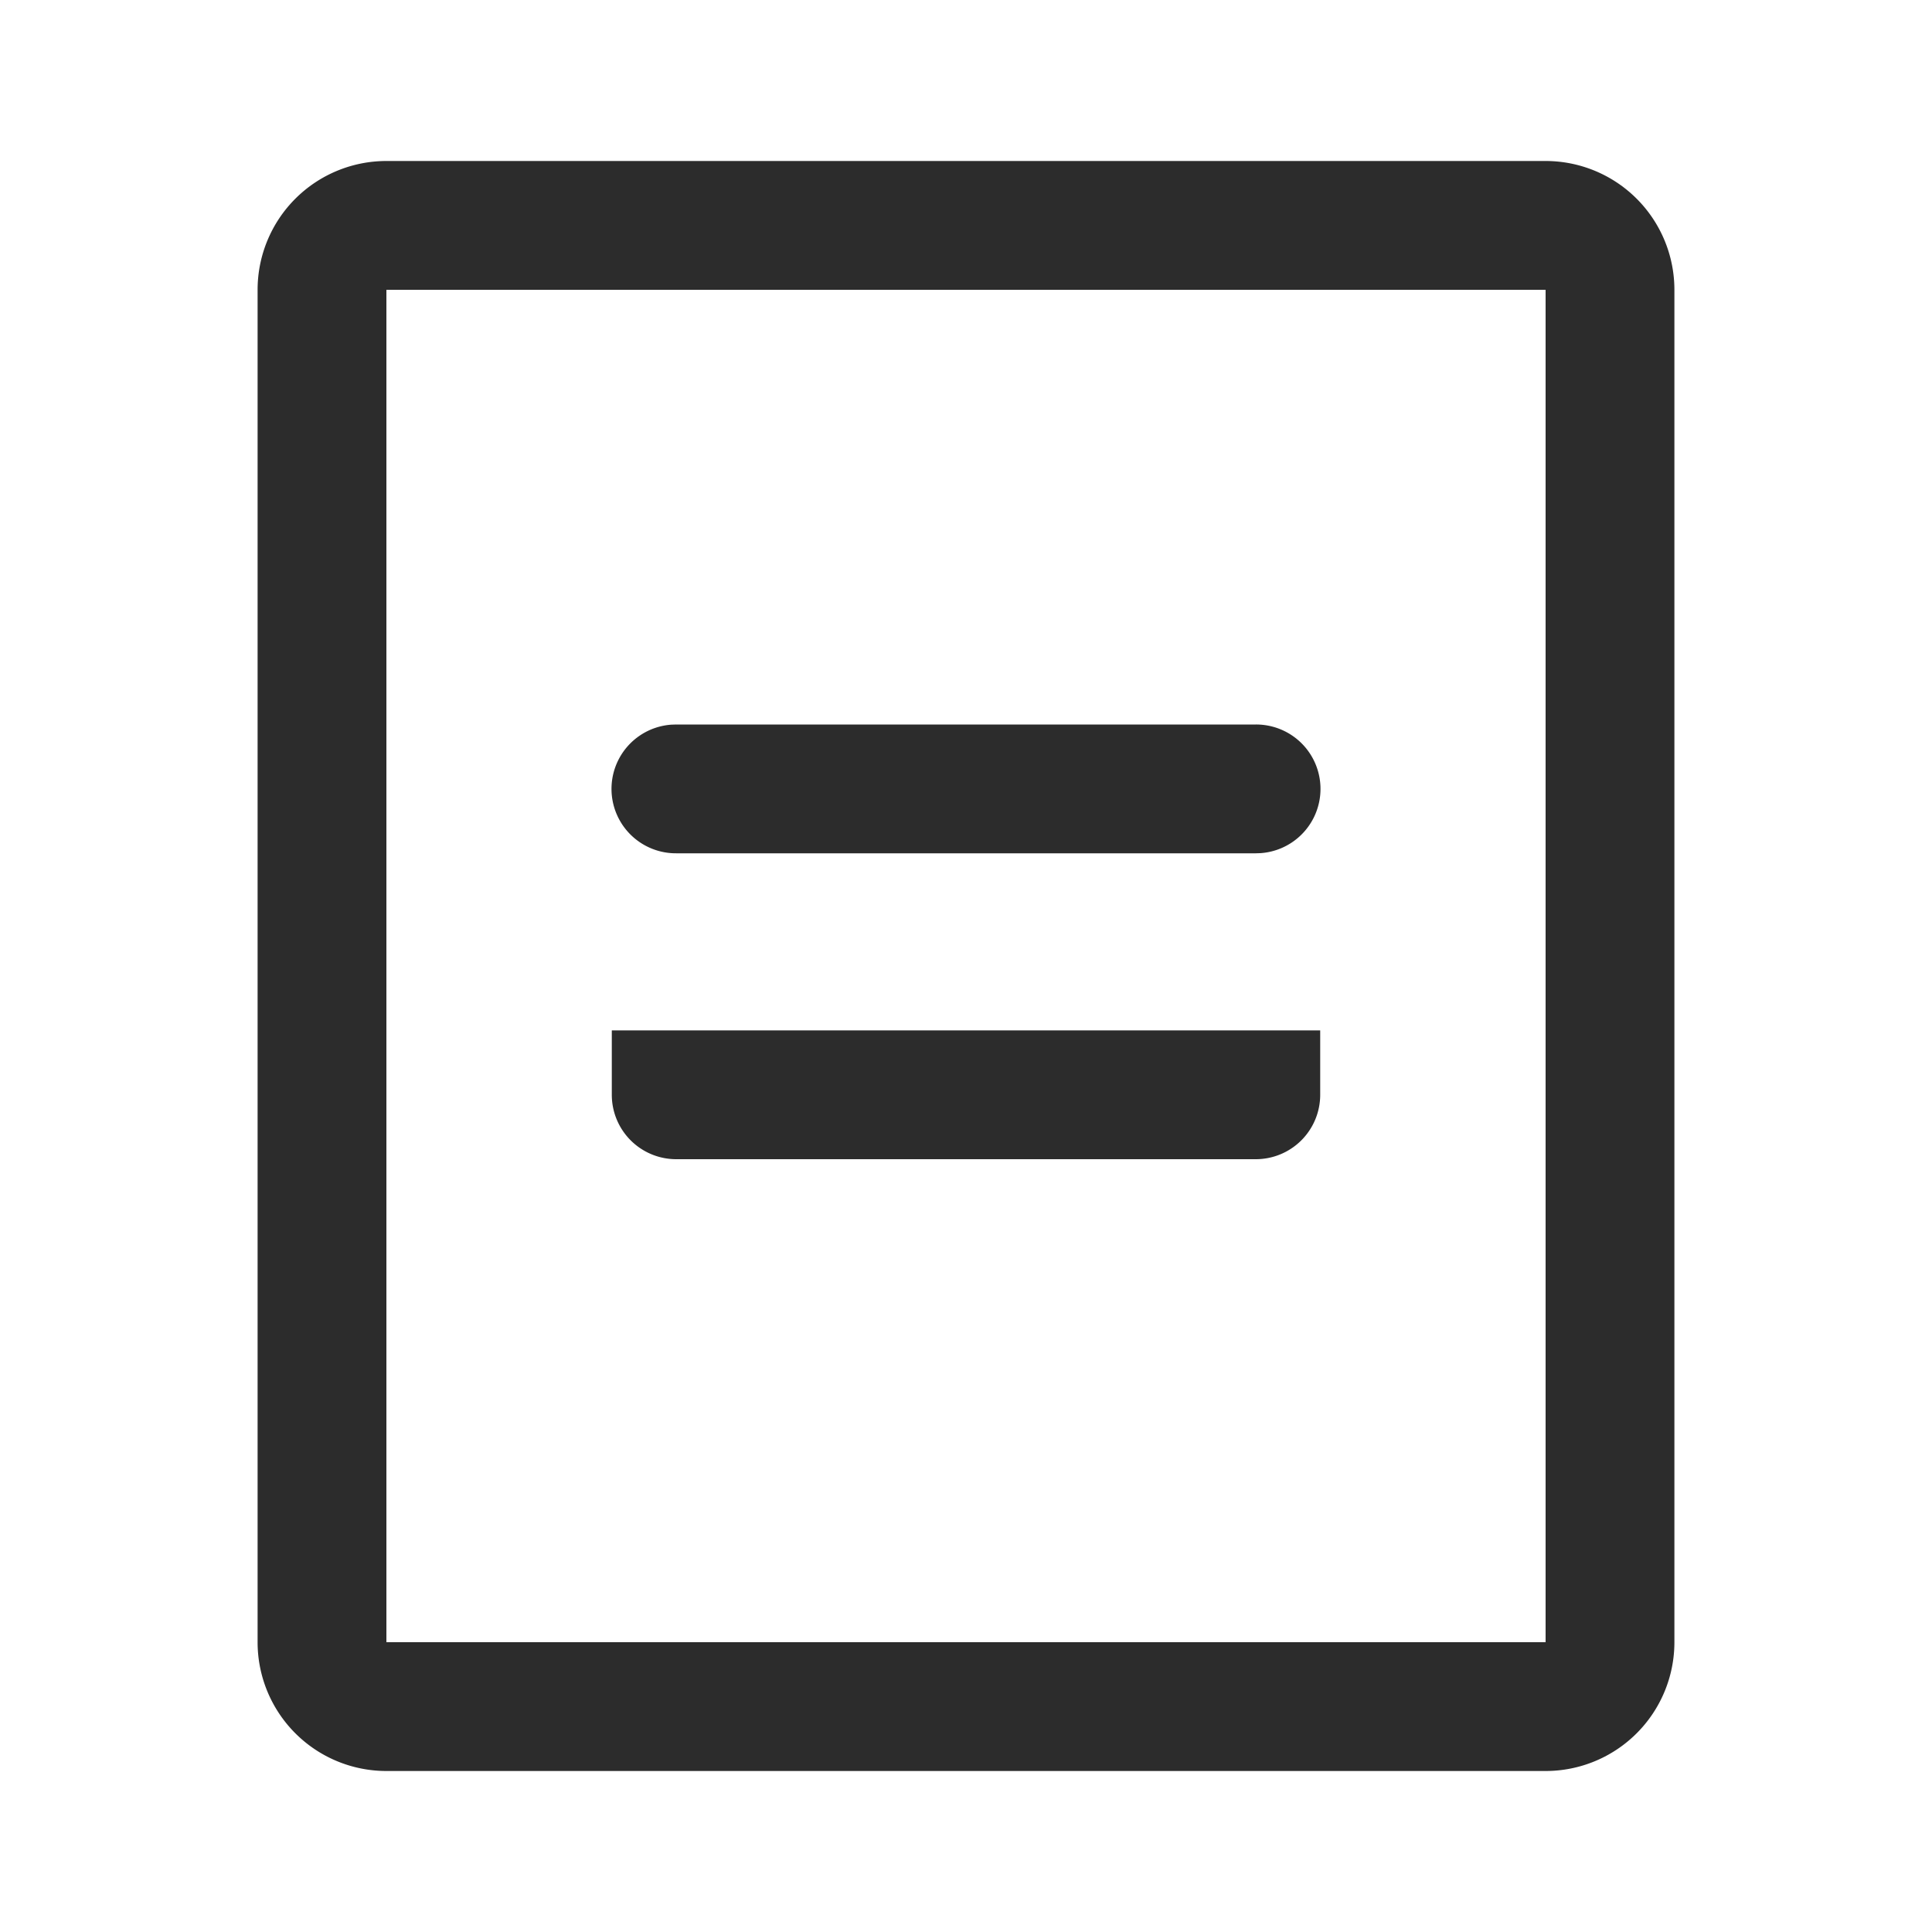
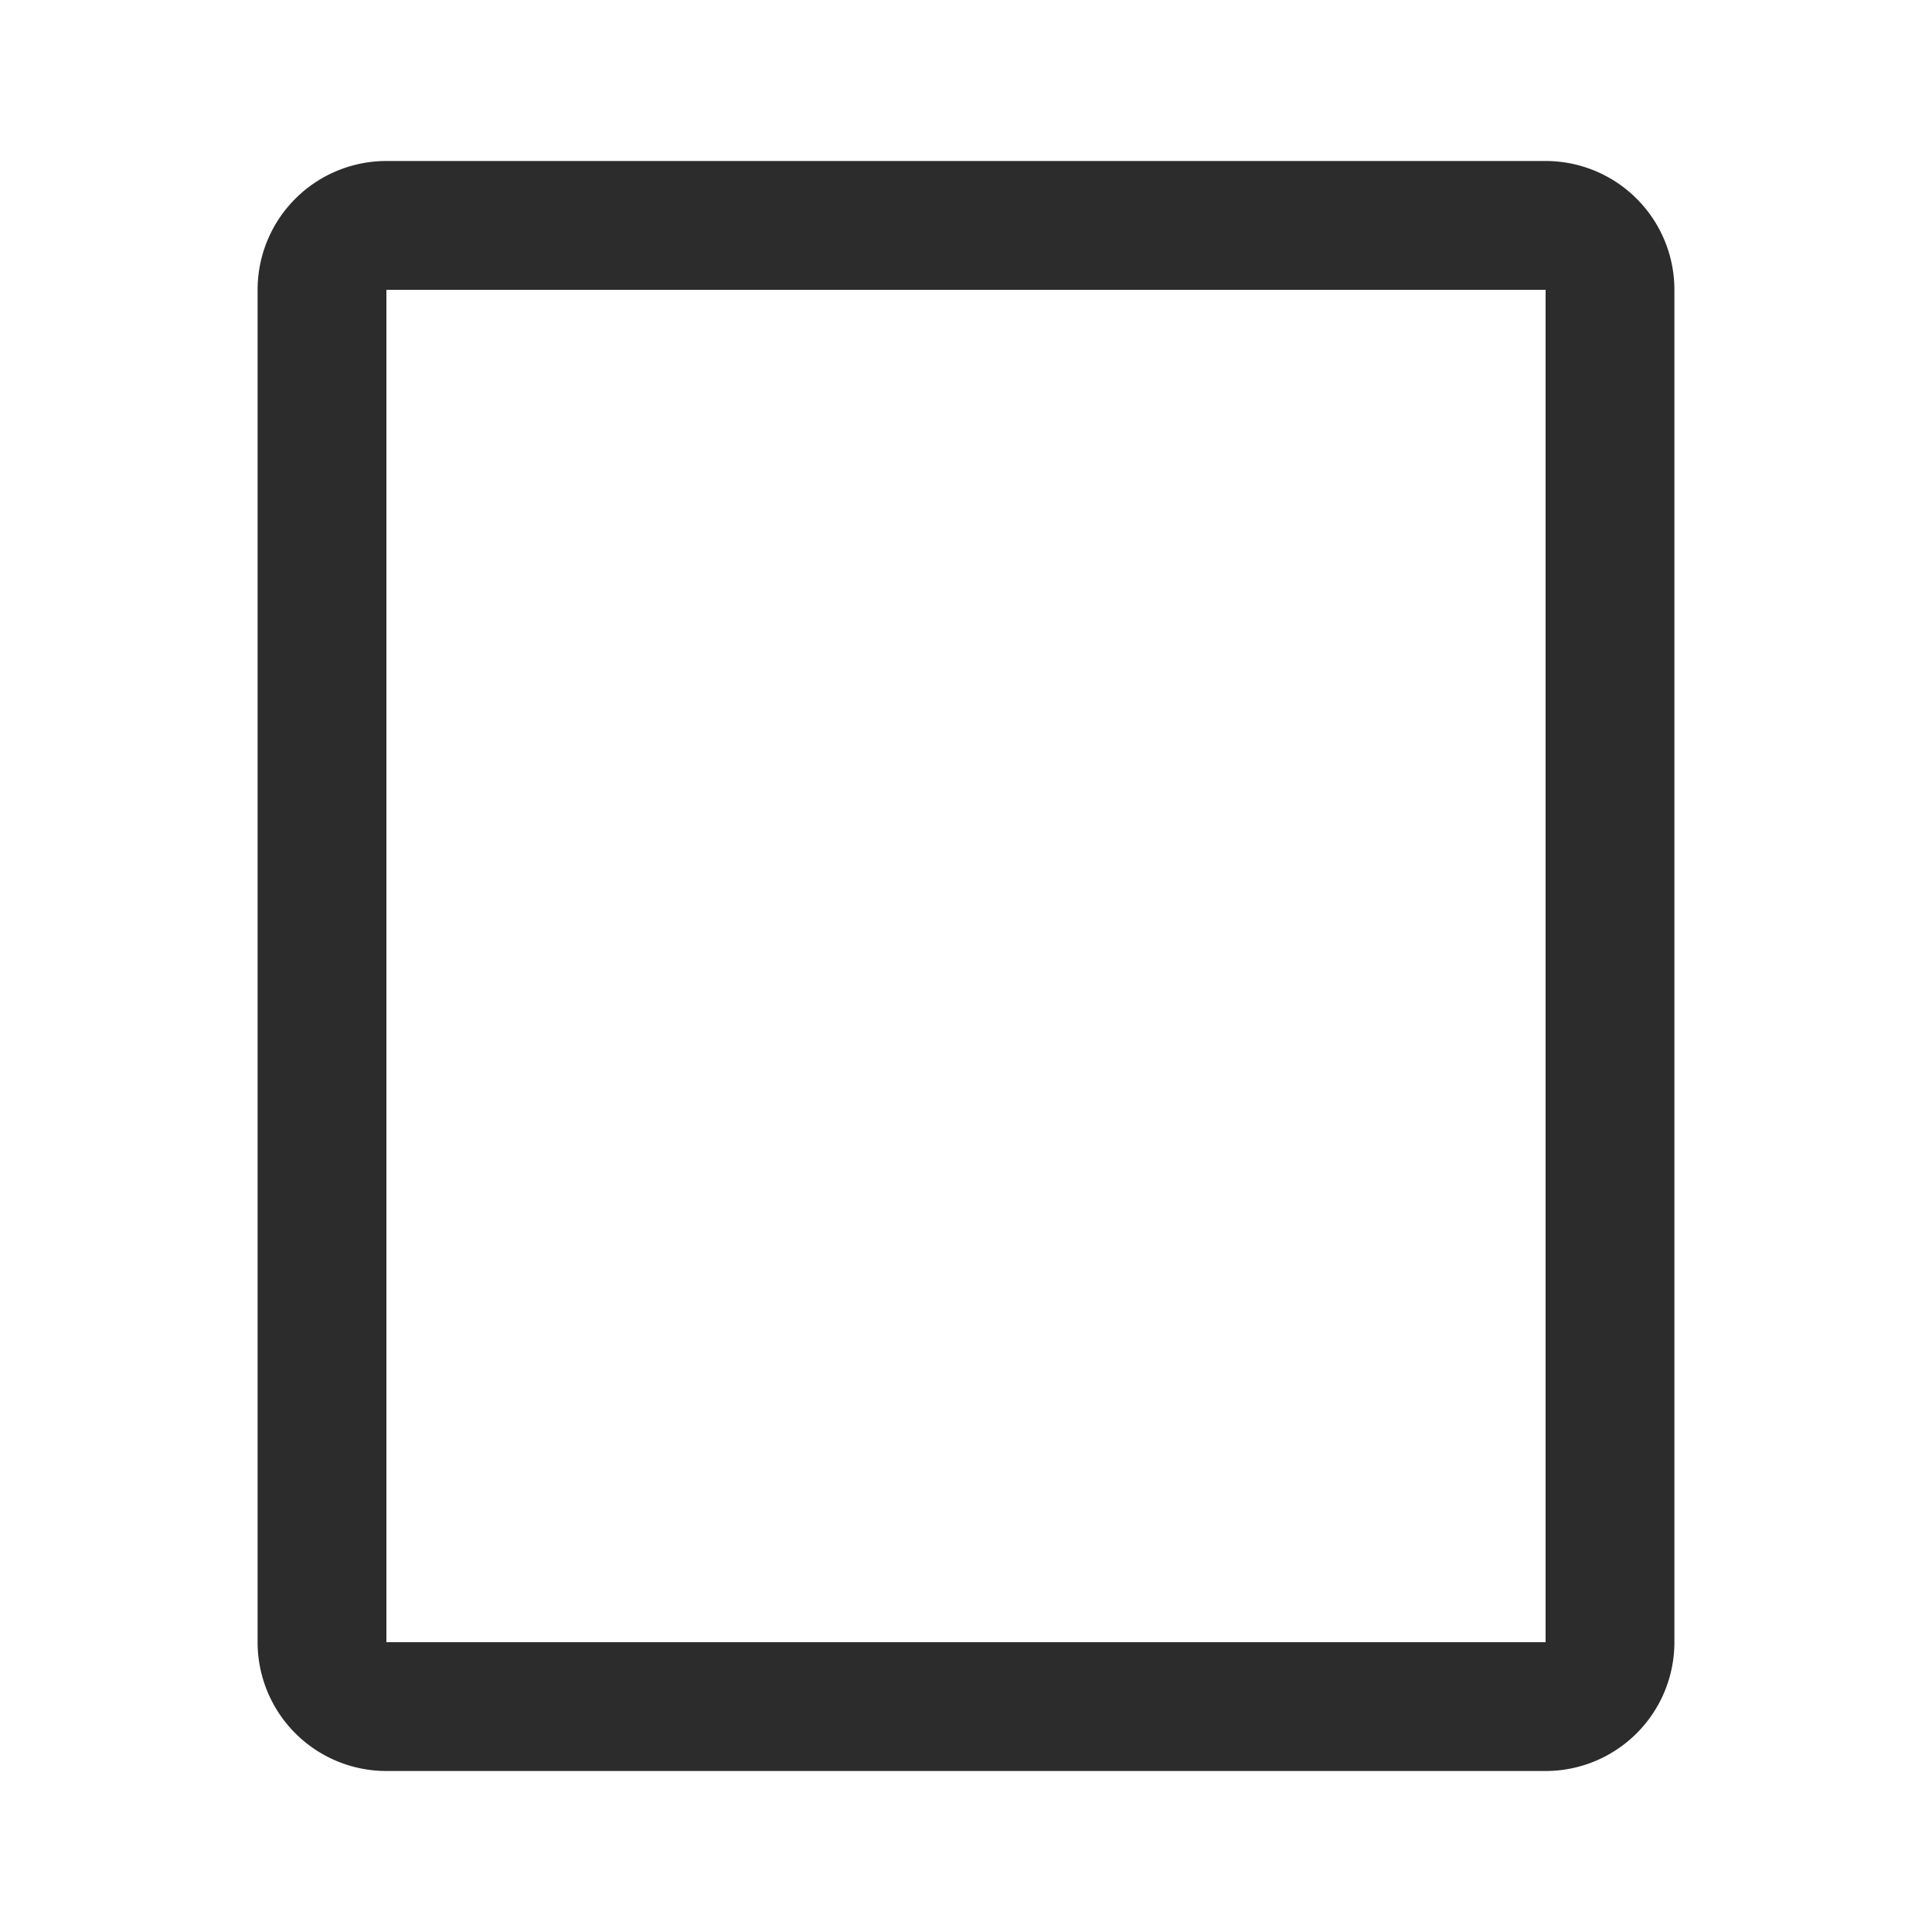
<svg xmlns="http://www.w3.org/2000/svg" t="1687348054908" class="icon" viewBox="0 0 1024 1024" version="1.1" p-id="17671" width="200" height="200">
  <path d="M819.2 85.333H204.8a68.267 68.267 0 0 0-68.267 68.267v716.8a68.267 68.267 0 0 0 68.267 68.267h614.4a68.267 68.267 0 0 0 68.267-68.267V153.6a68.267 68.267 0 0 0-68.267-68.267zM204.8 153.6h614.4v716.8H204.8V153.6z" fill="#2c2c2c" p-id="17672" />
-   <path d="M665.6 384a34.133 34.133 0 0 1 2.56 68.181L665.6 452.267H358.4a34.133 34.133 0 0 1-2.56-68.181L358.4 384h307.2z" fill="#2c2c2c" p-id="17673" />
-   <path d="M699.733 546.133v34.133a34.133 34.133 0 0 1-34.133 34.133H358.4a34.133 34.133 0 0 1-34.133-34.133v-34.133h375.467z" fill="#2c2c2c" p-id="17674" />
</svg>